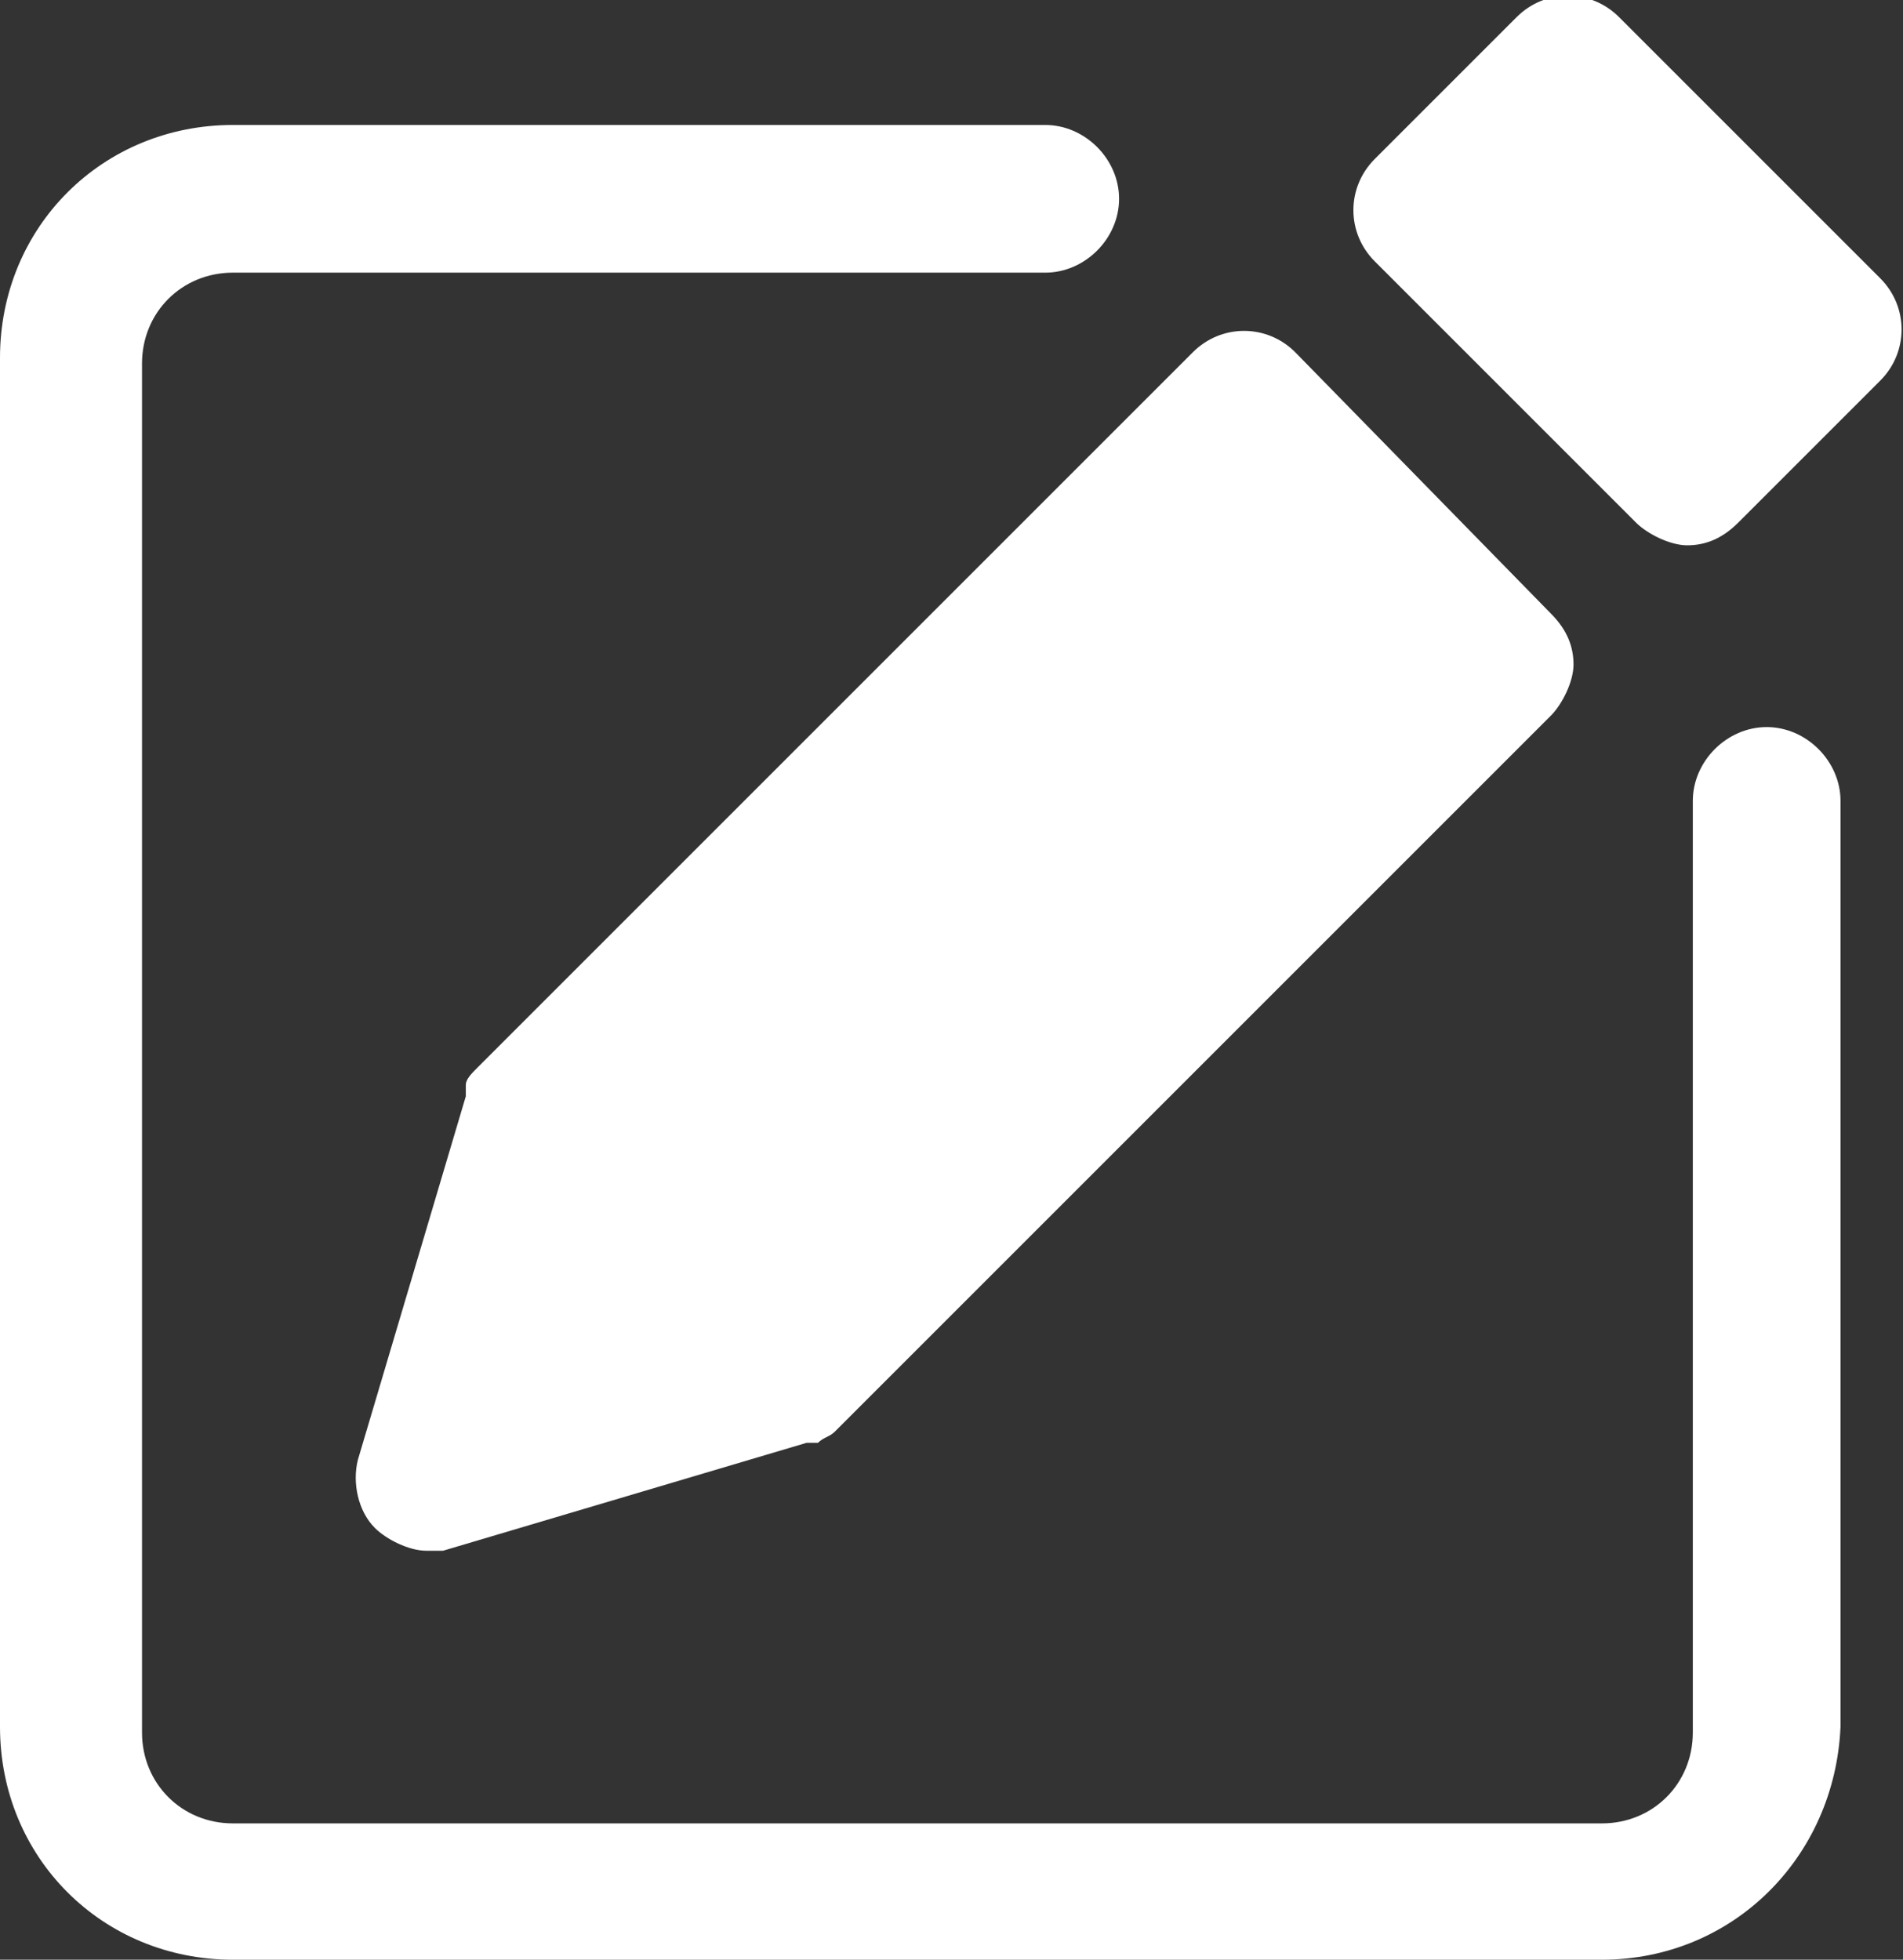
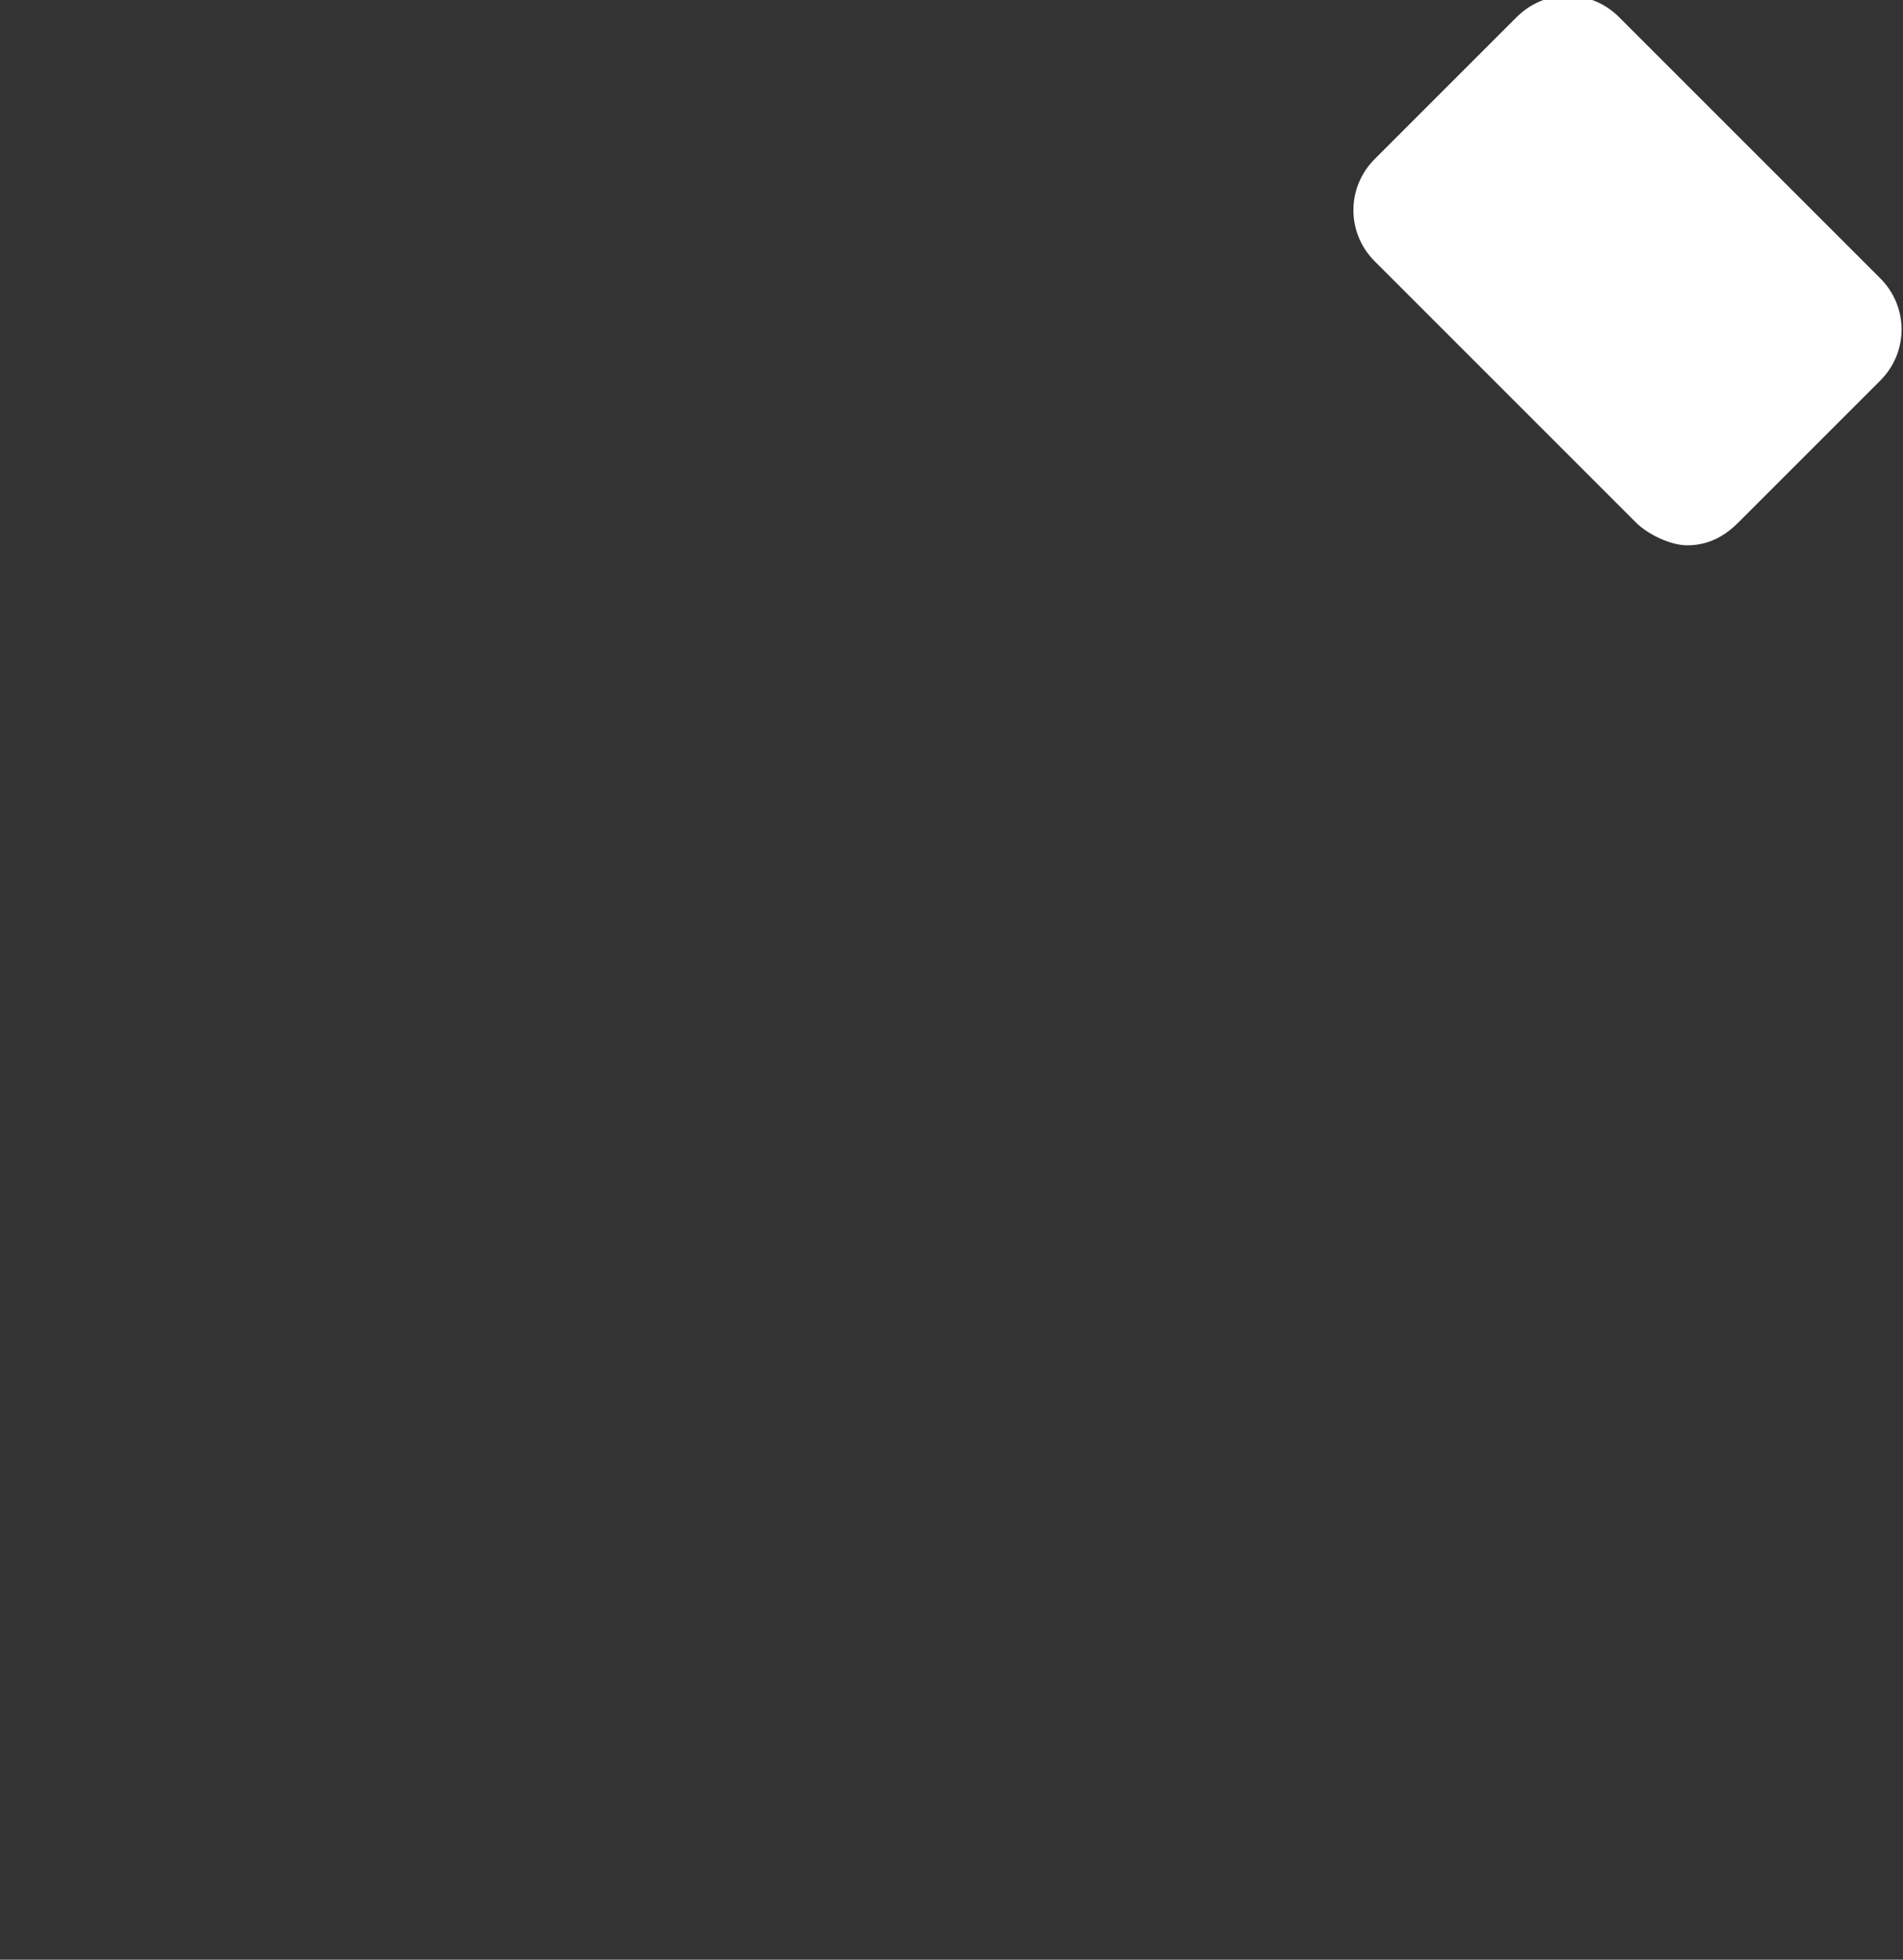
<svg xmlns="http://www.w3.org/2000/svg" version="1.1" id="分離模式" x="0px" y="0px" viewBox="0 0 33.5 34.5" style="enable-background:new 0 0 33.5 34.5;" xml:space="preserve">
  <rect x="0" y="0" width="33.5" height="34.5" fill="#333333" stroke="none" />
  <style type="text/css">
	.st0{fill:#FFFFFF;}
</style>
  <g>
-     <path class="st0" d="M28.2,34.5H4.1c-2.3,0-4.1-1.8-4.1-4.1V6.3C0,4,1.8,2.2,4.1,2.2h14.3c0.7,0,1.3,0.6,1.3,1.3   c0,0.7-0.6,1.3-1.3,1.3H4.1c-0.9,0-1.6,0.7-1.6,1.6v24.1c0,0.9,0.7,1.6,1.6,1.6h24.1c0.9,0,1.6-0.7,1.6-1.6V14.1   c0-0.7,0.6-1.3,1.3-1.3c0.7,0,1.3,0.6,1.3,1.3v16.3C32.3,32.7,30.5,34.5,28.2,34.5z" />
    <g>
-       <path class="st0" d="M22.8,6.2c-0.5-0.5-1.3-0.5-1.8,0L8.4,18.8c0,0,0,0,0,0c-0.1,0.1-0.2,0.2-0.2,0.3c0,0,0,0.1,0,0.1    c0,0,0,0,0,0.1l-1.9,6.4c-0.1,0.4,0,0.9,0.3,1.2c0.2,0.2,0.6,0.4,0.9,0.4c0.1,0,0.2,0,0.3,0l6.4-1.9c0,0,0,0,0.1,0    c0,0,0.1,0,0.1,0c0.1-0.1,0.2-0.1,0.3-0.2c0,0,0,0,0,0l12.6-12.6c0.2-0.2,0.4-0.6,0.4-0.9c0-0.3-0.1-0.6-0.4-0.9L22.8,6.2z" />
      <path class="st0" d="M33.1,4.9l-4.6-4.6c-0.5-0.5-1.3-0.5-1.8,0l-2.5,2.5c-0.5,0.5-0.5,1.3,0,1.8l4.6,4.6c0.2,0.2,0.6,0.4,0.9,0.4    c0.3,0,0.6-0.1,0.9-0.4l2.5-2.5C33.6,6.2,33.6,5.4,33.1,4.9z" />
    </g>
  </g>
</svg>